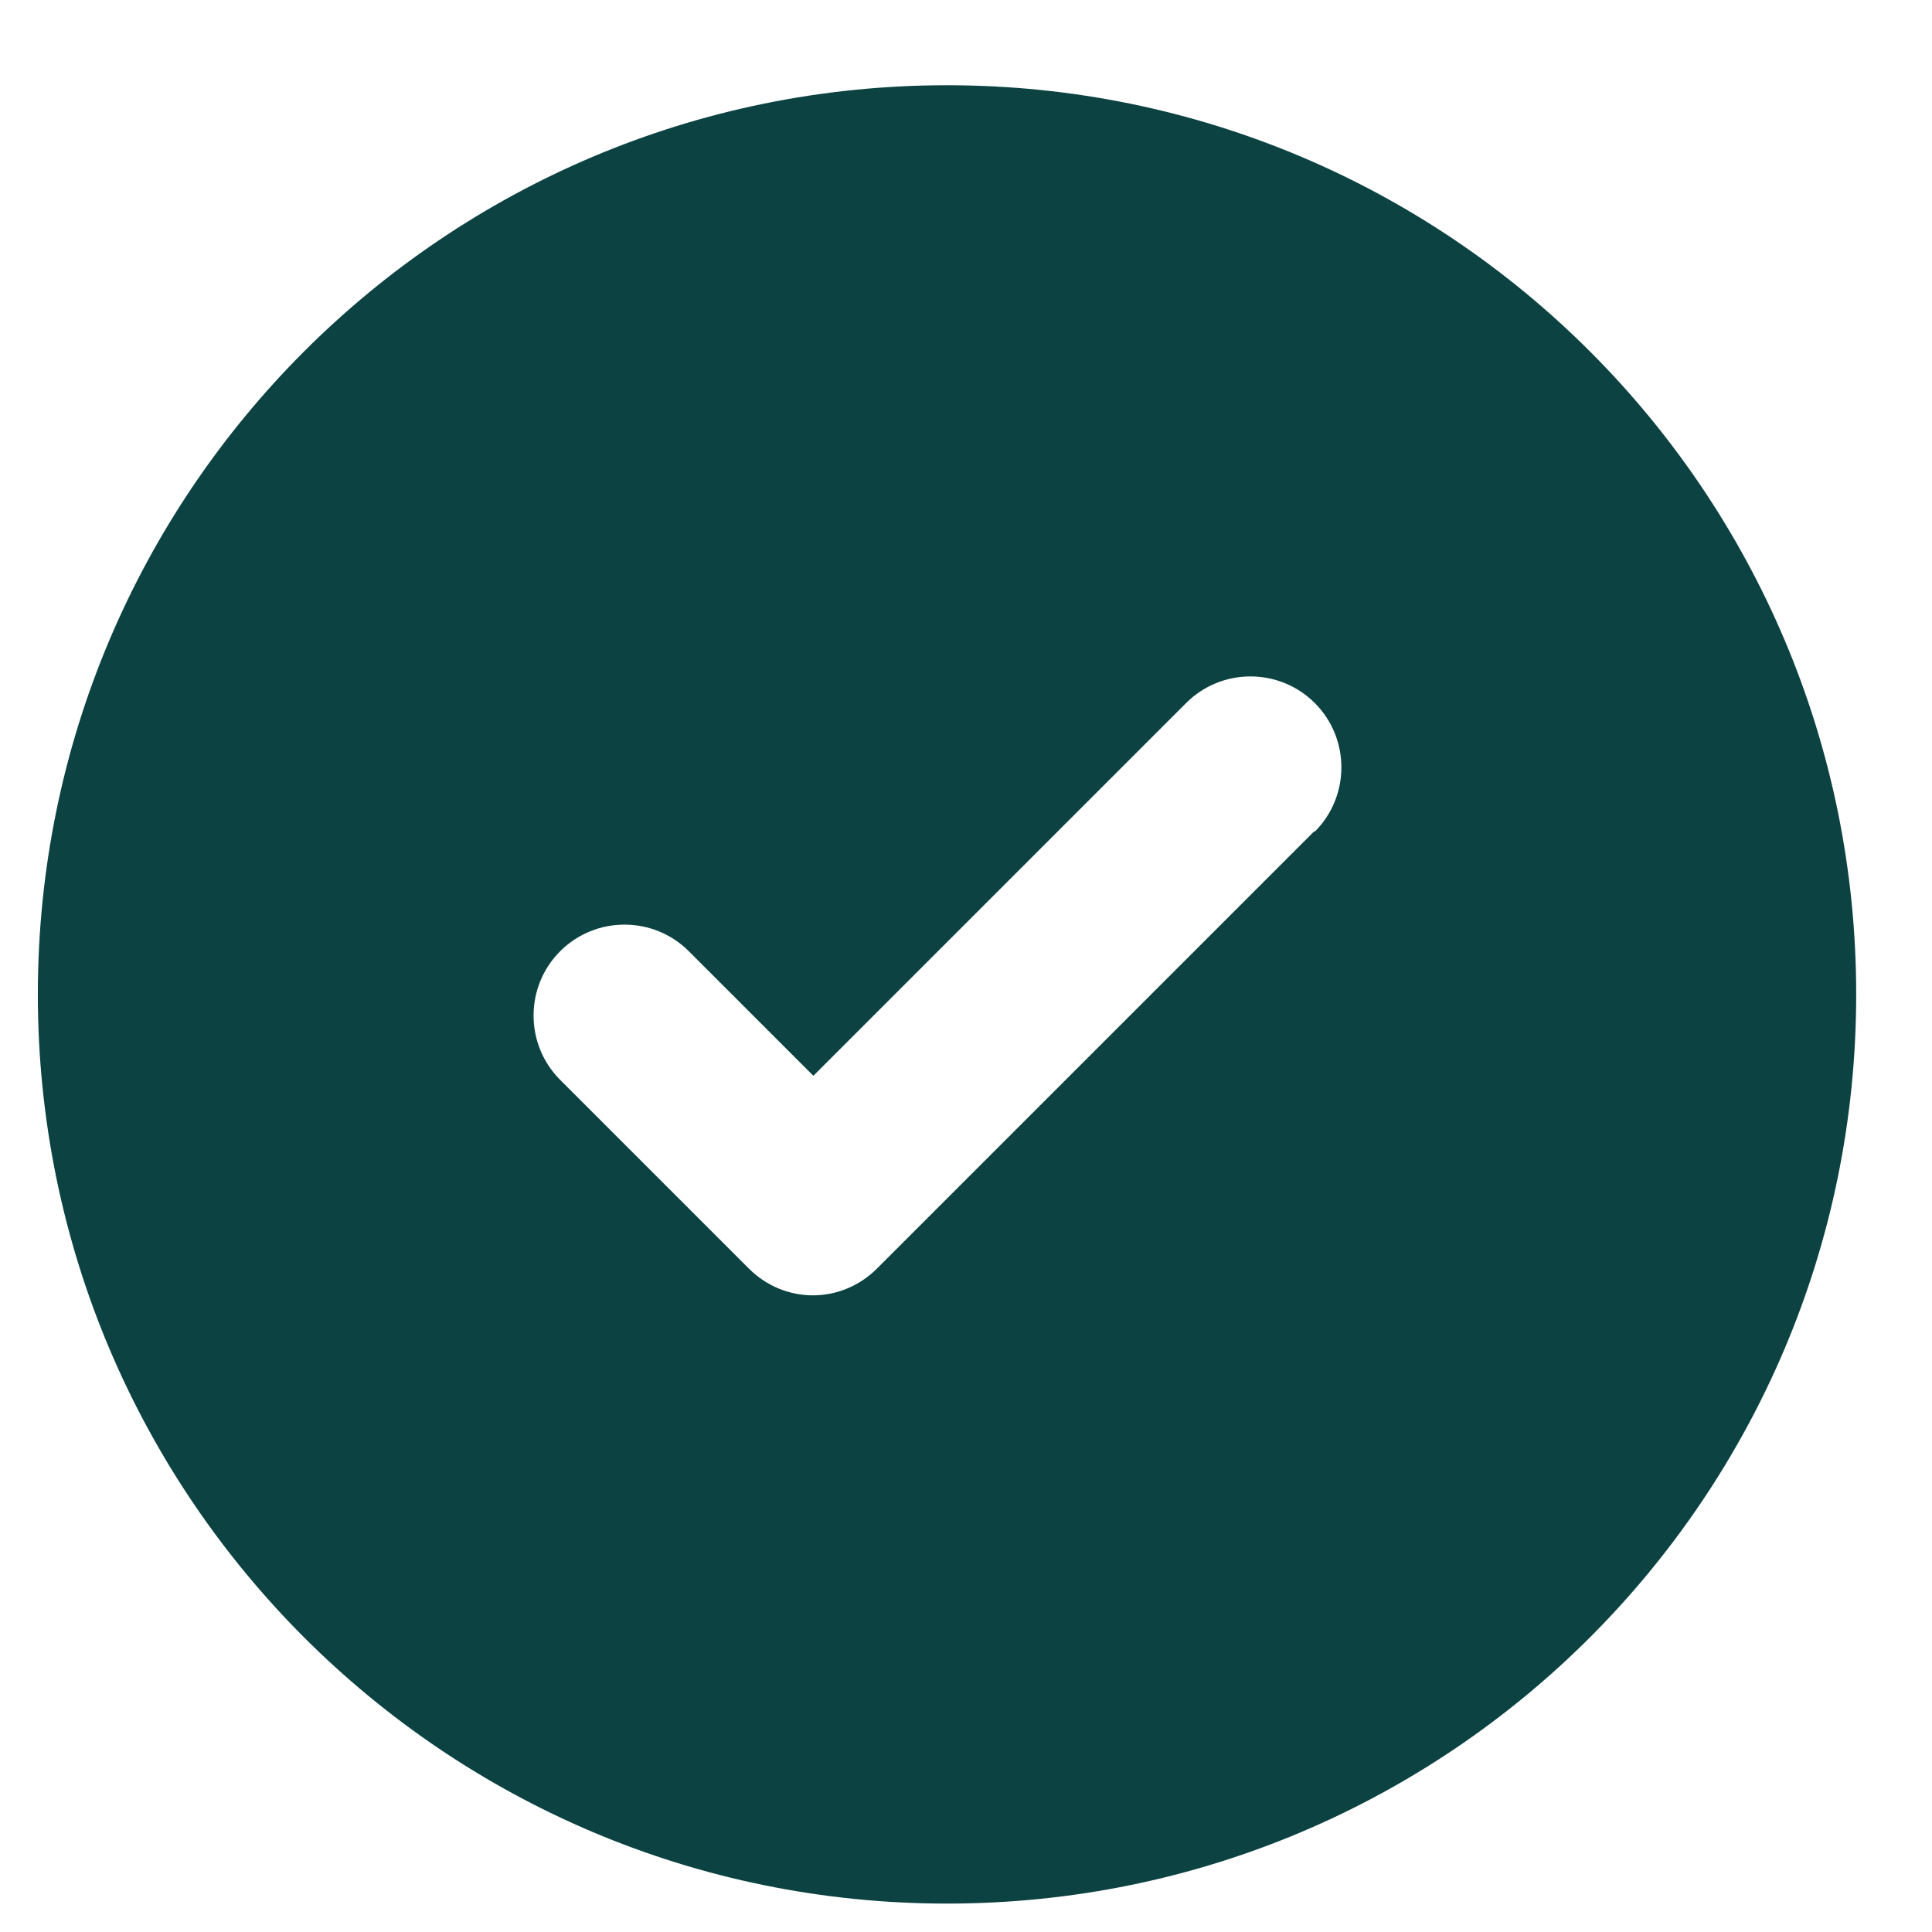
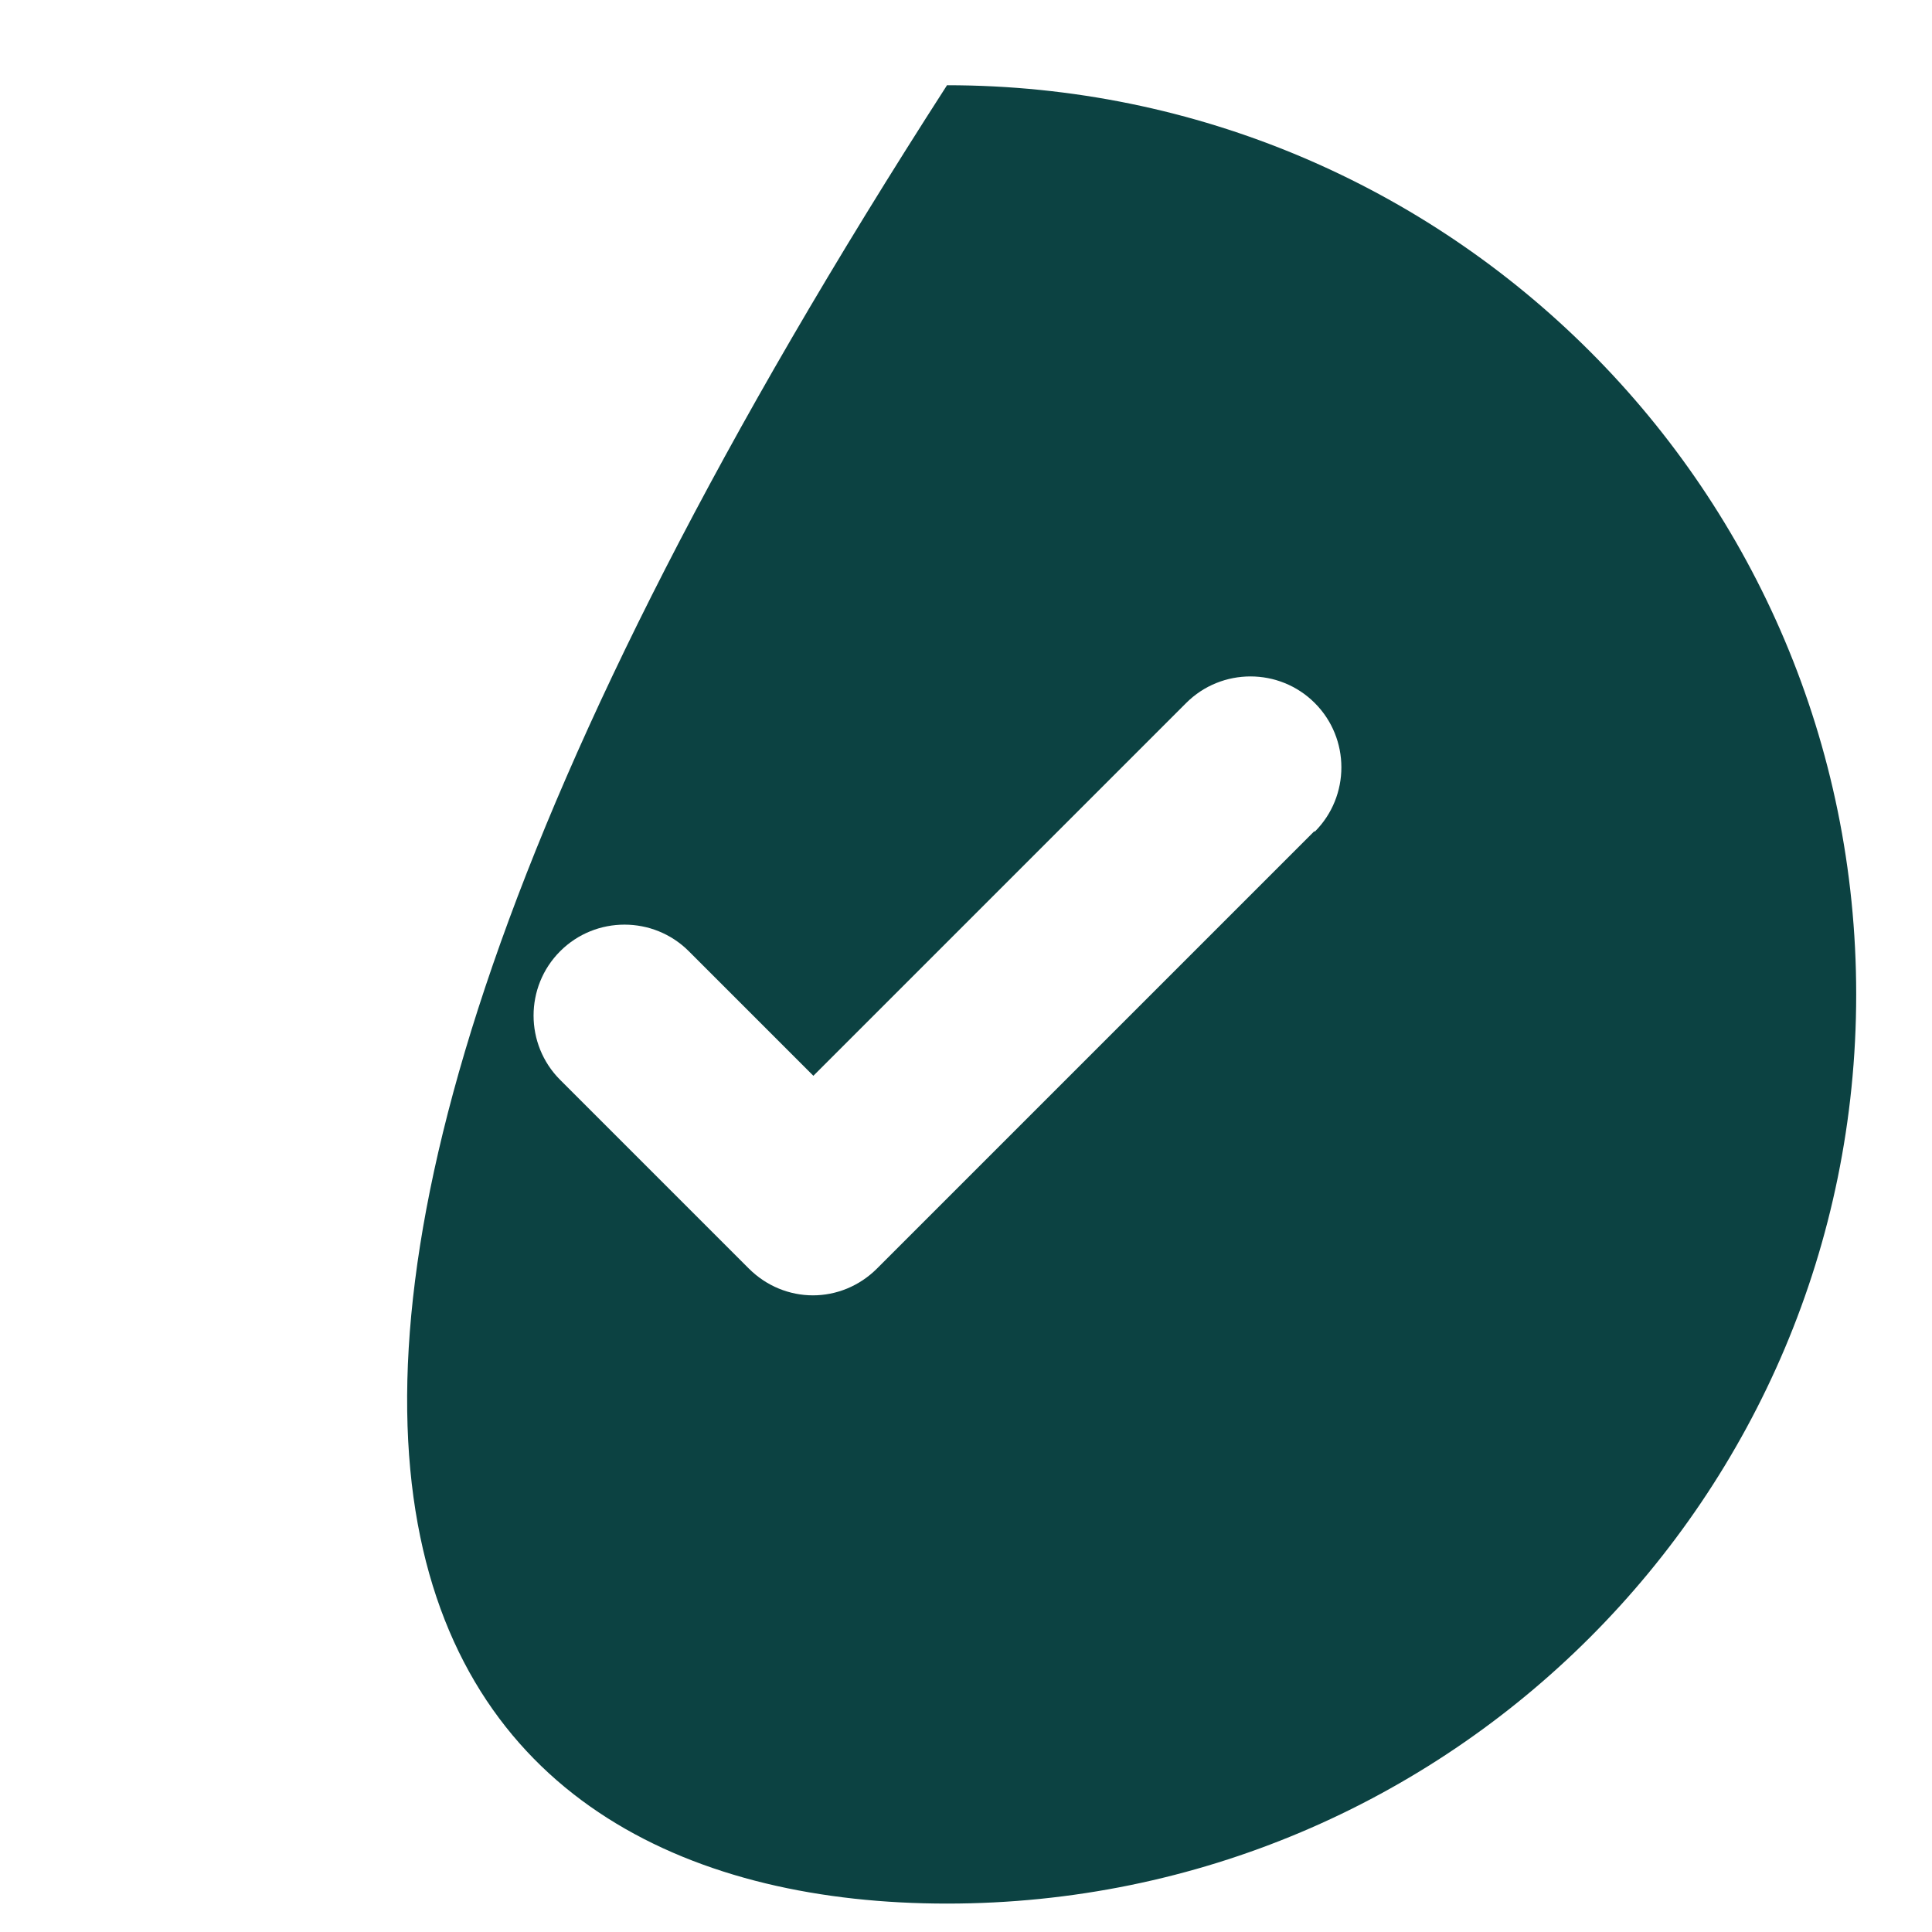
<svg xmlns="http://www.w3.org/2000/svg" width="17" height="17" viewBox="0 0 17 17" fill="none">
-   <path d="M8.333 0.75C3.913 0.75 0.333 4.33 0.333 8.75C0.333 13.17 3.913 16.75 8.333 16.75C12.753 16.75 16.333 13.17 16.333 8.75C16.333 4.33 12.753 0.75 8.333 0.75ZM11.565 7.314L7.717 11.162C7.561 11.318 7.357 11.398 7.153 11.398C6.949 11.398 6.745 11.318 6.589 11.162L4.929 9.502C4.617 9.19 4.617 8.682 4.929 8.37C5.241 8.058 5.749 8.058 6.061 8.37L7.157 9.466L10.437 6.186C10.749 5.874 11.257 5.874 11.569 6.186C11.881 6.498 11.881 7.006 11.569 7.318L11.565 7.314Z" fill="#0C4242" />
+   <path d="M8.333 0.75C0.333 13.17 3.913 16.75 8.333 16.75C12.753 16.75 16.333 13.17 16.333 8.75C16.333 4.33 12.753 0.75 8.333 0.75ZM11.565 7.314L7.717 11.162C7.561 11.318 7.357 11.398 7.153 11.398C6.949 11.398 6.745 11.318 6.589 11.162L4.929 9.502C4.617 9.19 4.617 8.682 4.929 8.37C5.241 8.058 5.749 8.058 6.061 8.37L7.157 9.466L10.437 6.186C10.749 5.874 11.257 5.874 11.569 6.186C11.881 6.498 11.881 7.006 11.569 7.318L11.565 7.314Z" fill="#0C4242" />
</svg>